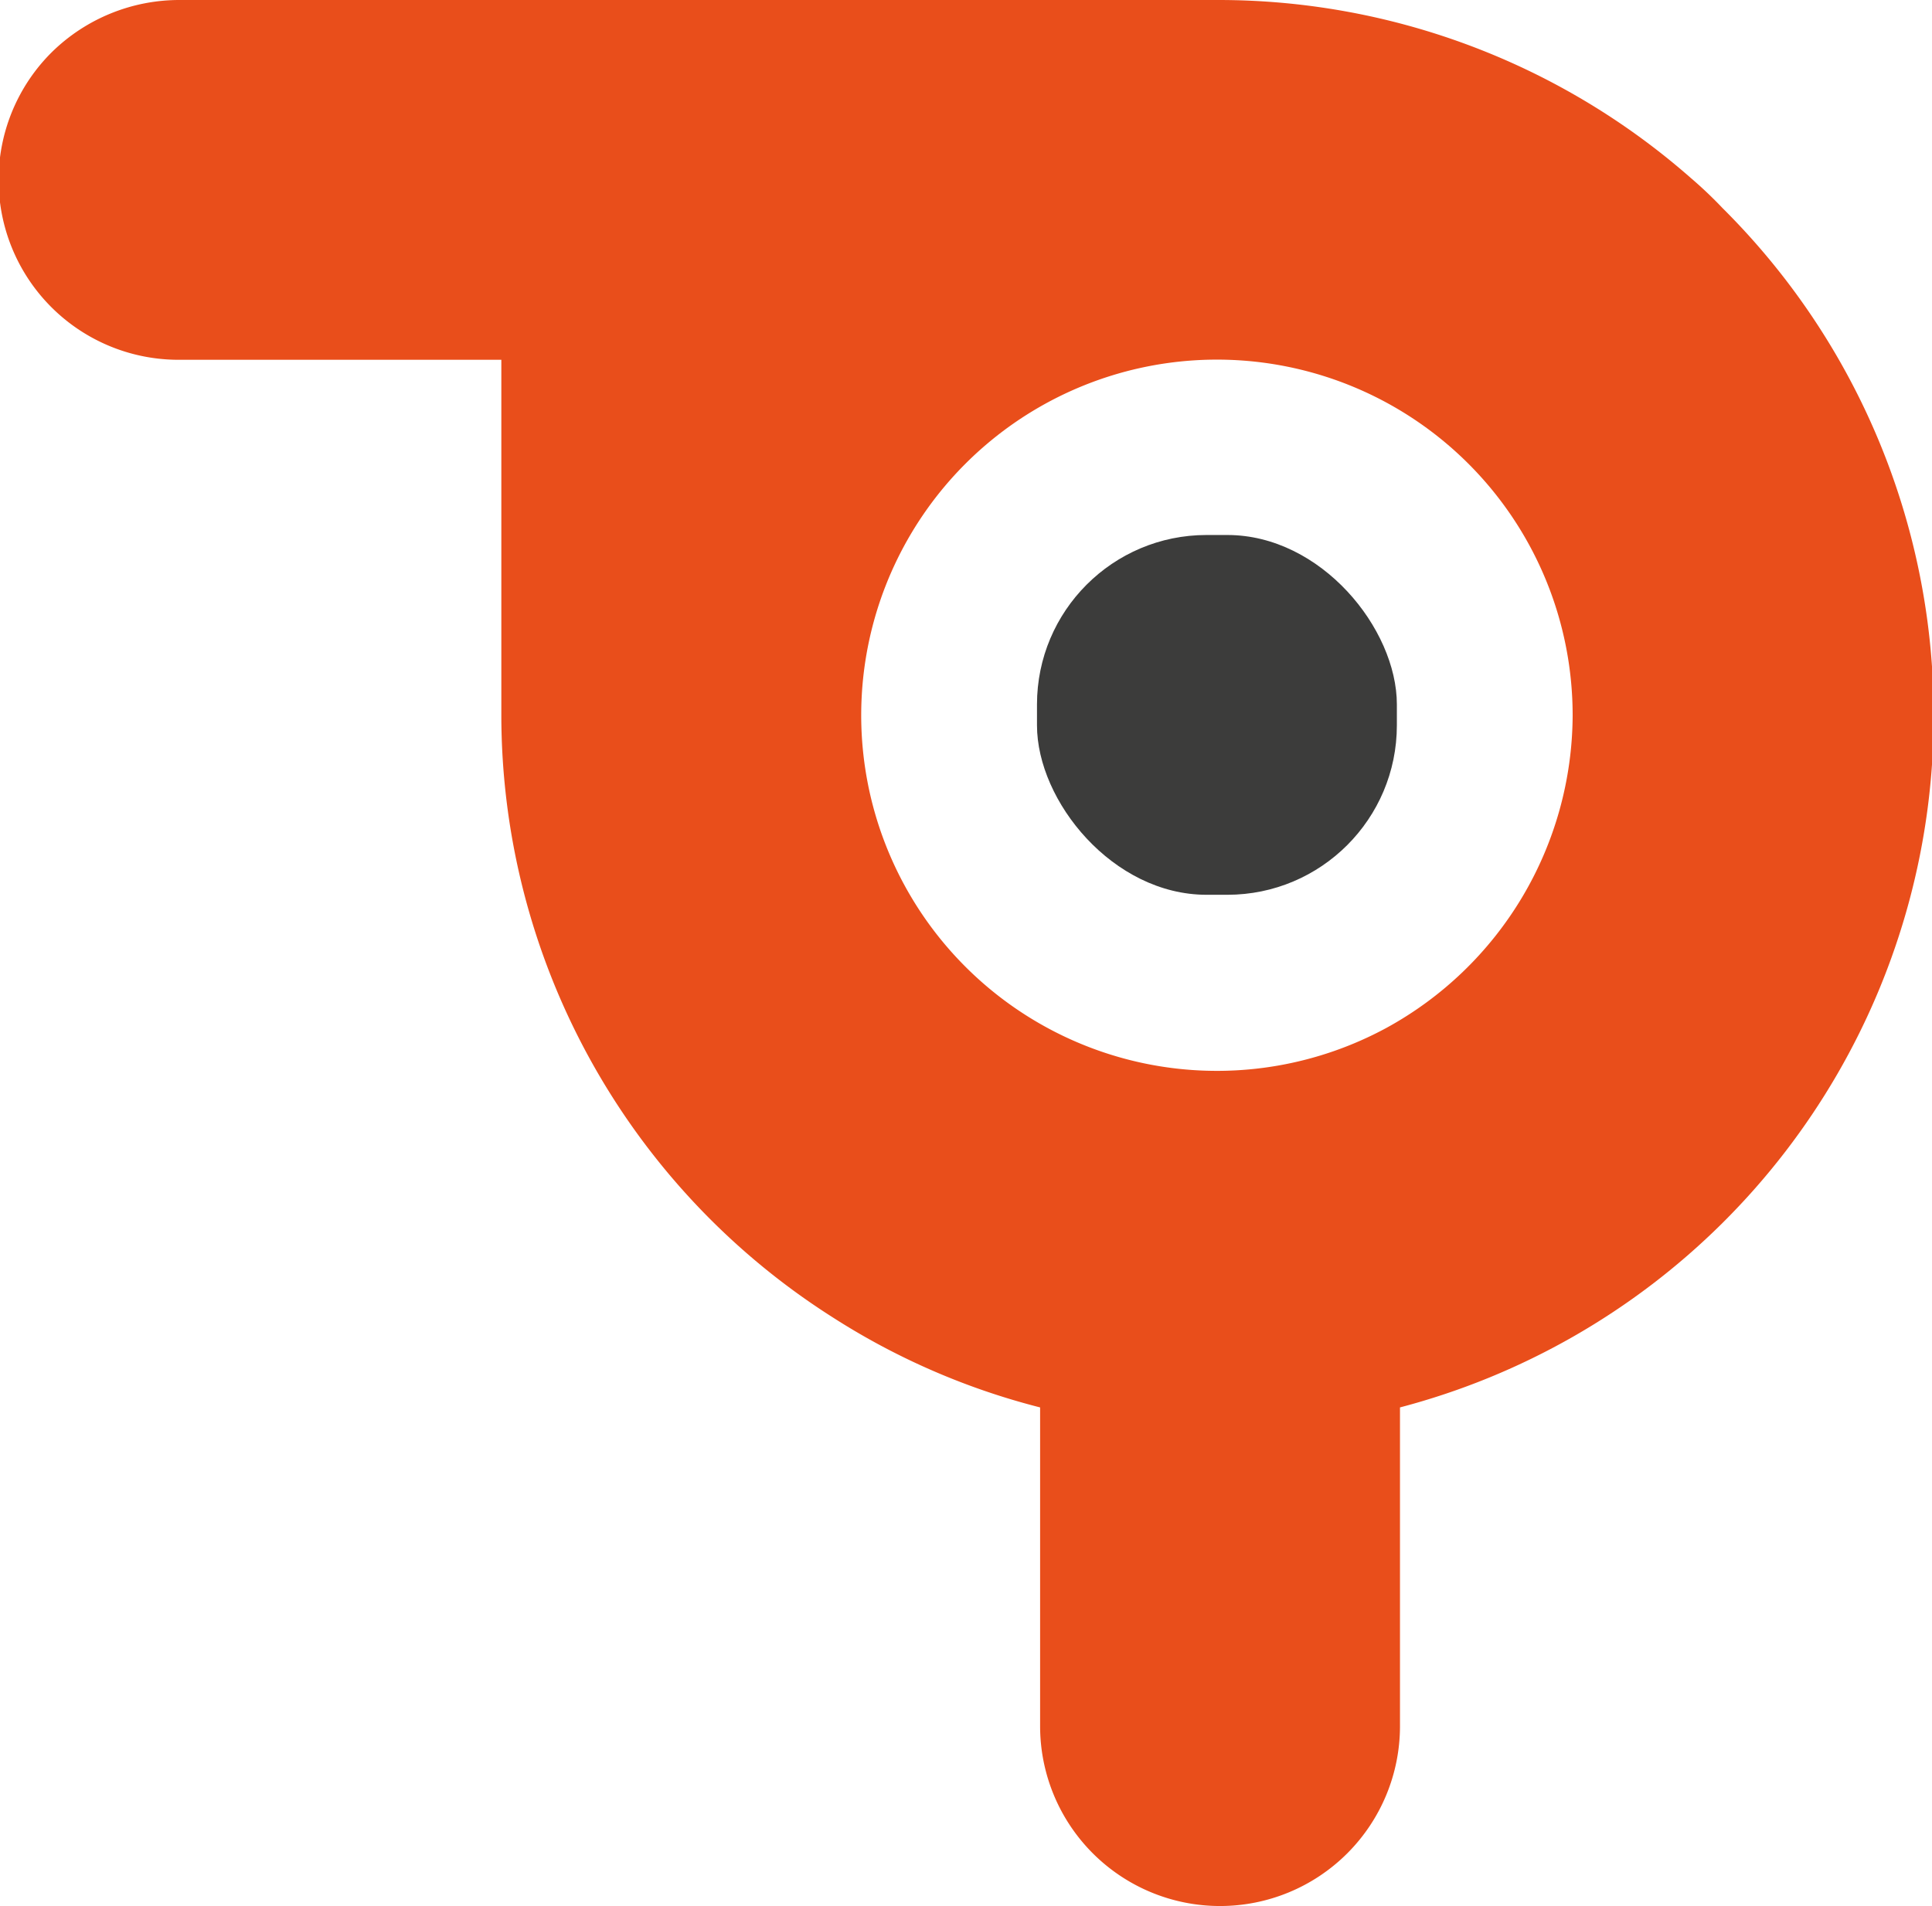
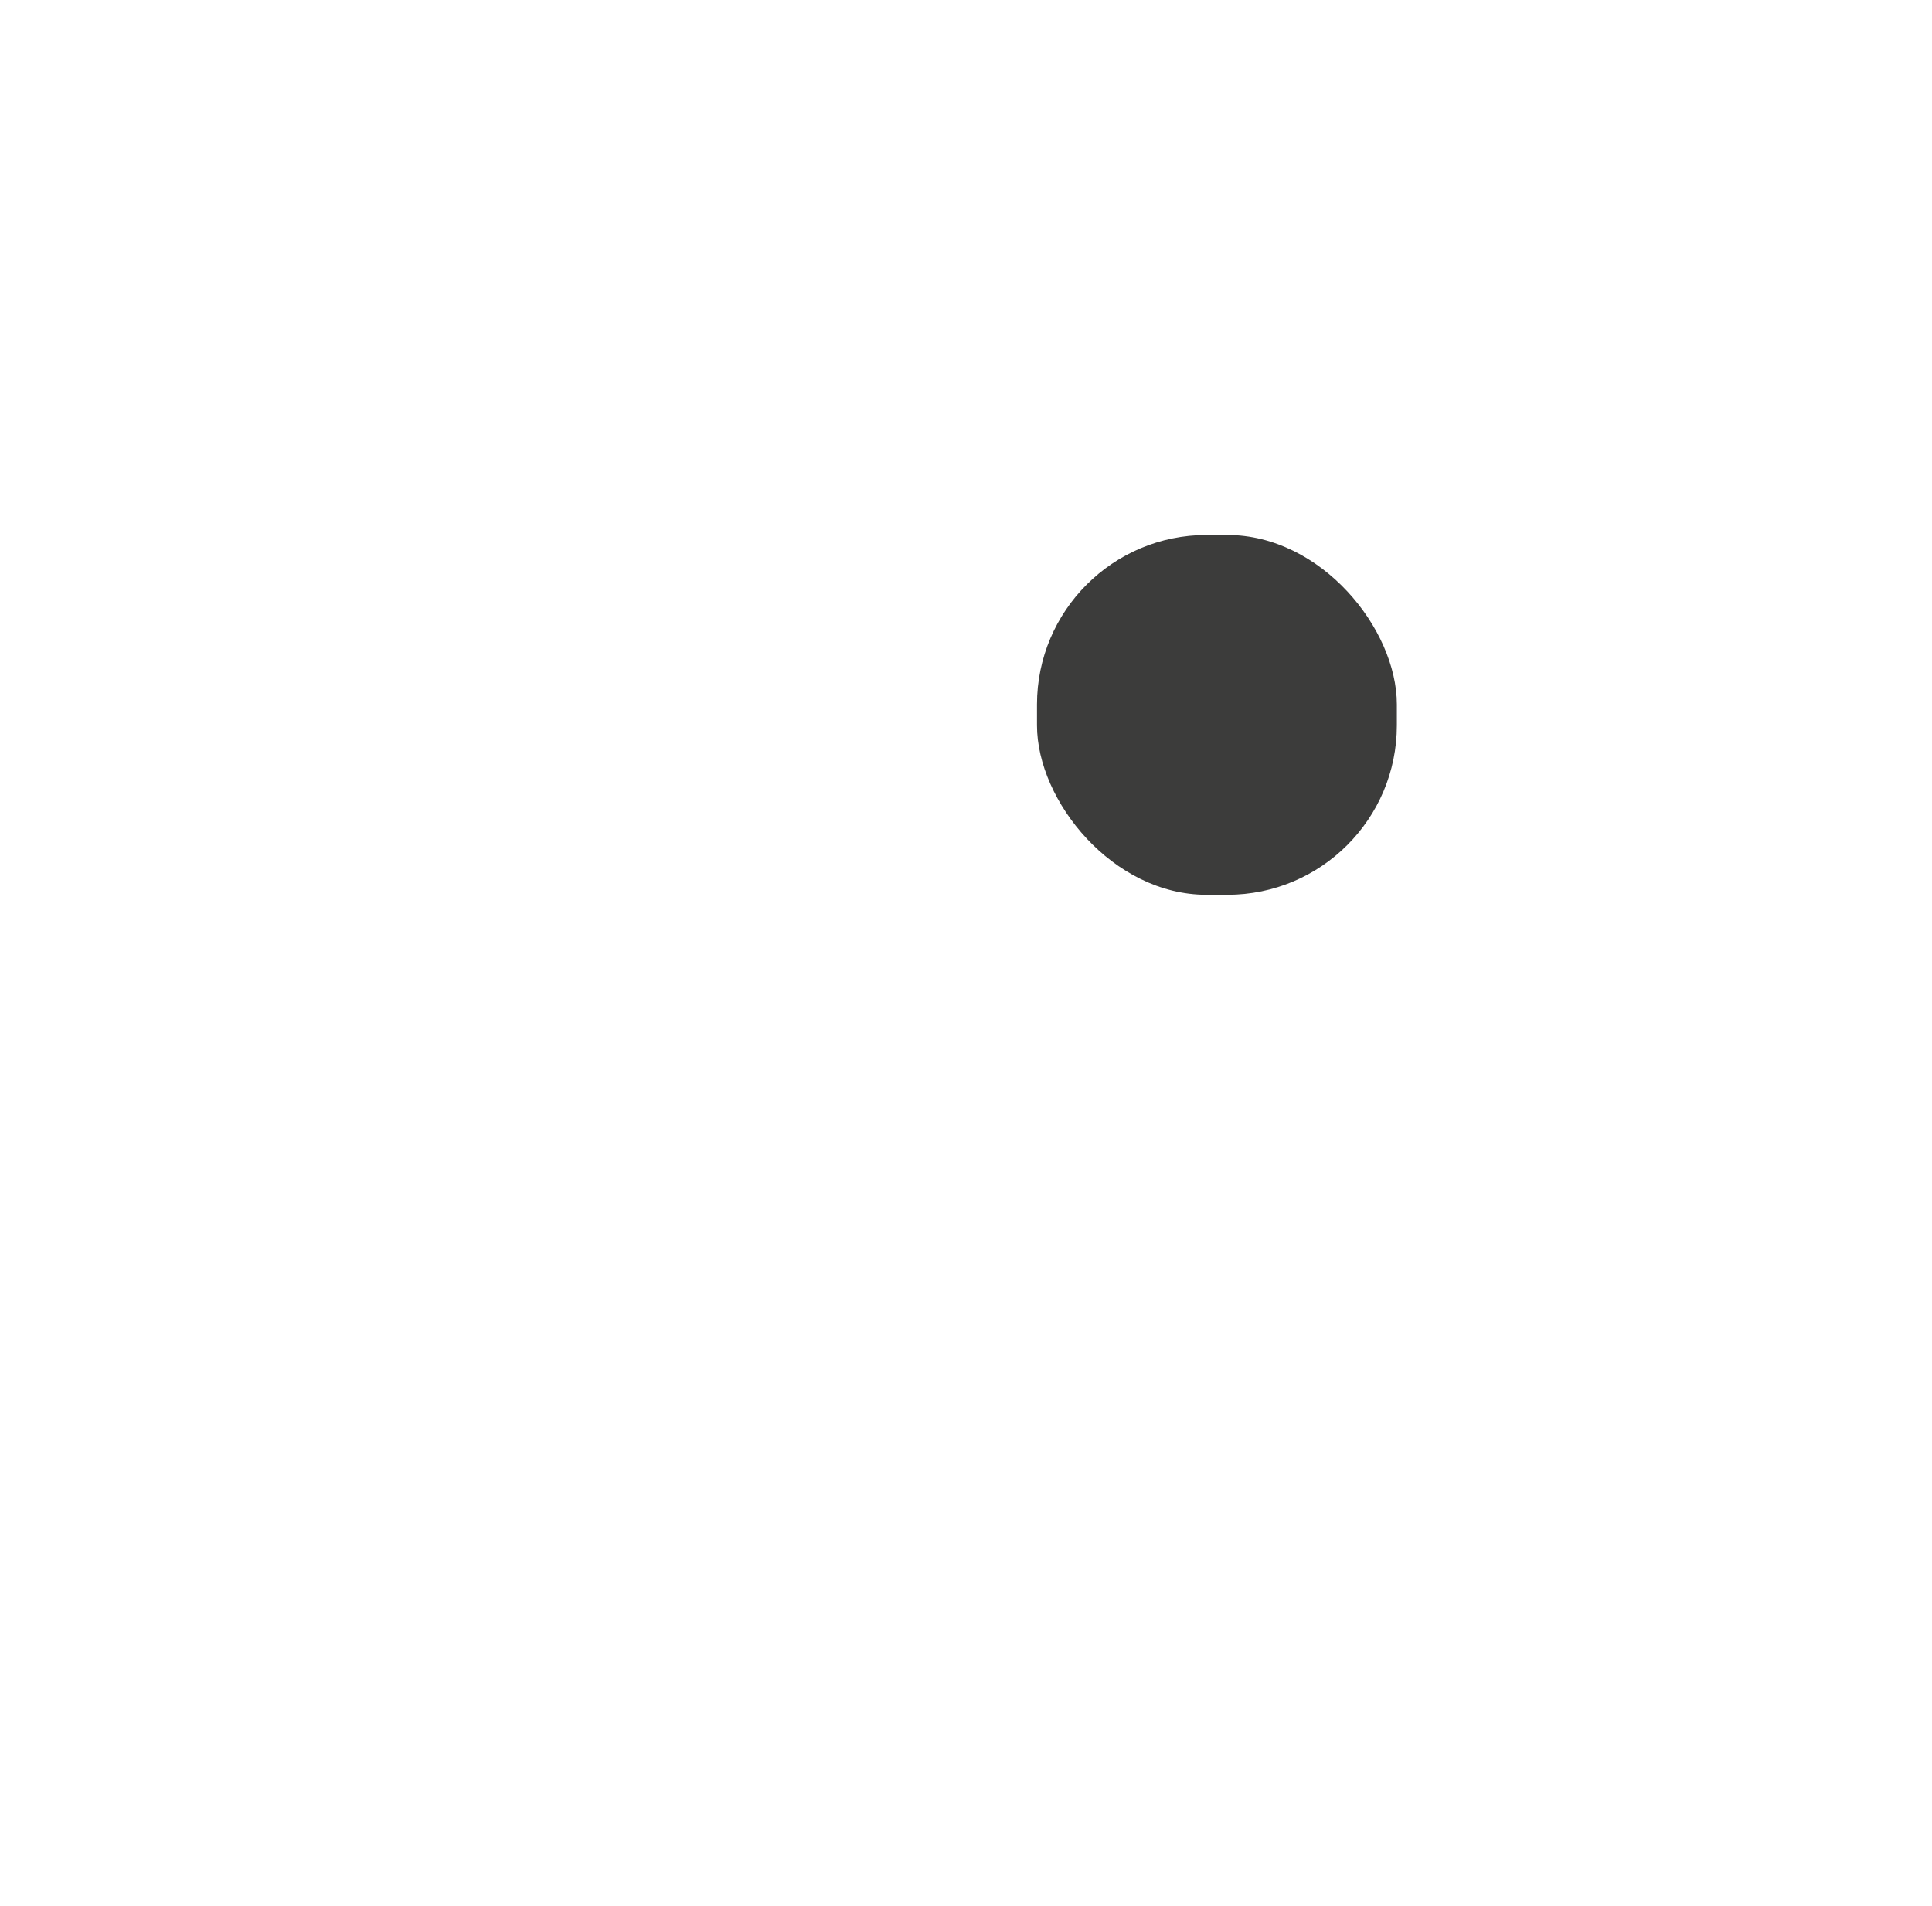
<svg xmlns="http://www.w3.org/2000/svg" viewBox="0 0 37.15 36.66">
  <defs>
    <style>.cls-1{fill:#e94e1b;}.cls-2{fill:#3c3c3b;}</style>
  </defs>
  <g id="Layer_2" data-name="Layer 2">
    <g id="Layer_1-2" data-name="Layer 1">
-       <path class="cls-1" d="M33.12,4a8.08,8.08,0,0,0-.6-.57h0A13.76,13.76,0,0,0,23.4,0H3.46A3.5,3.5,0,0,0,1,1,3.46,3.46,0,0,0,3.46,6.92H9.64v6.83A13.73,13.73,0,0,0,16,25.33a13.59,13.59,0,0,0,4,1.74V33.2a3.46,3.46,0,1,0,6.92,0V27.07A13.76,13.76,0,0,0,33.12,4ZM26.66,19.77a6.84,6.84,0,1,1,3.58-6A6.88,6.88,0,0,1,26.66,19.77Z" />
      <rect class="cls-2" x="19.94" y="10.29" width="6.92" height="6.92" rx="3.26" />
    </g>
  </g>
</svg>